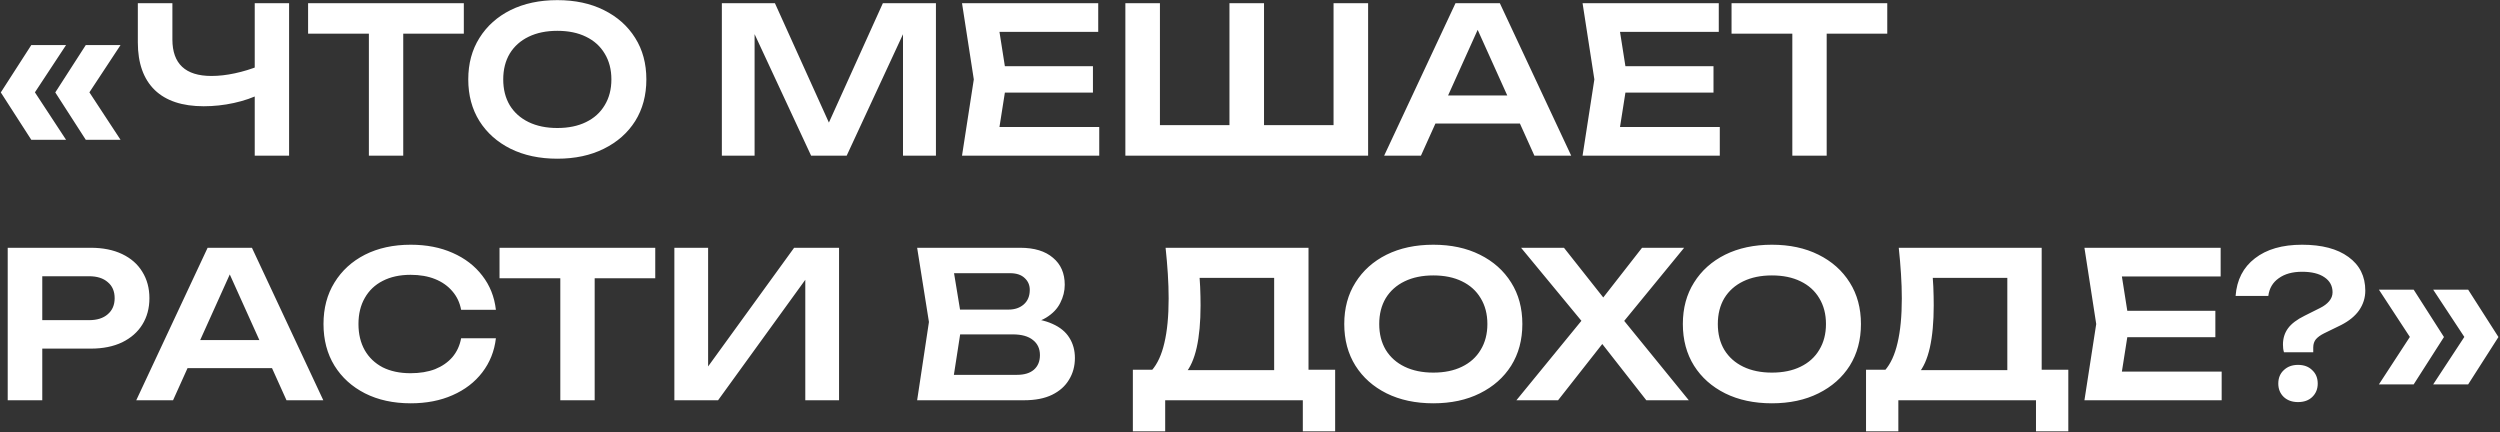
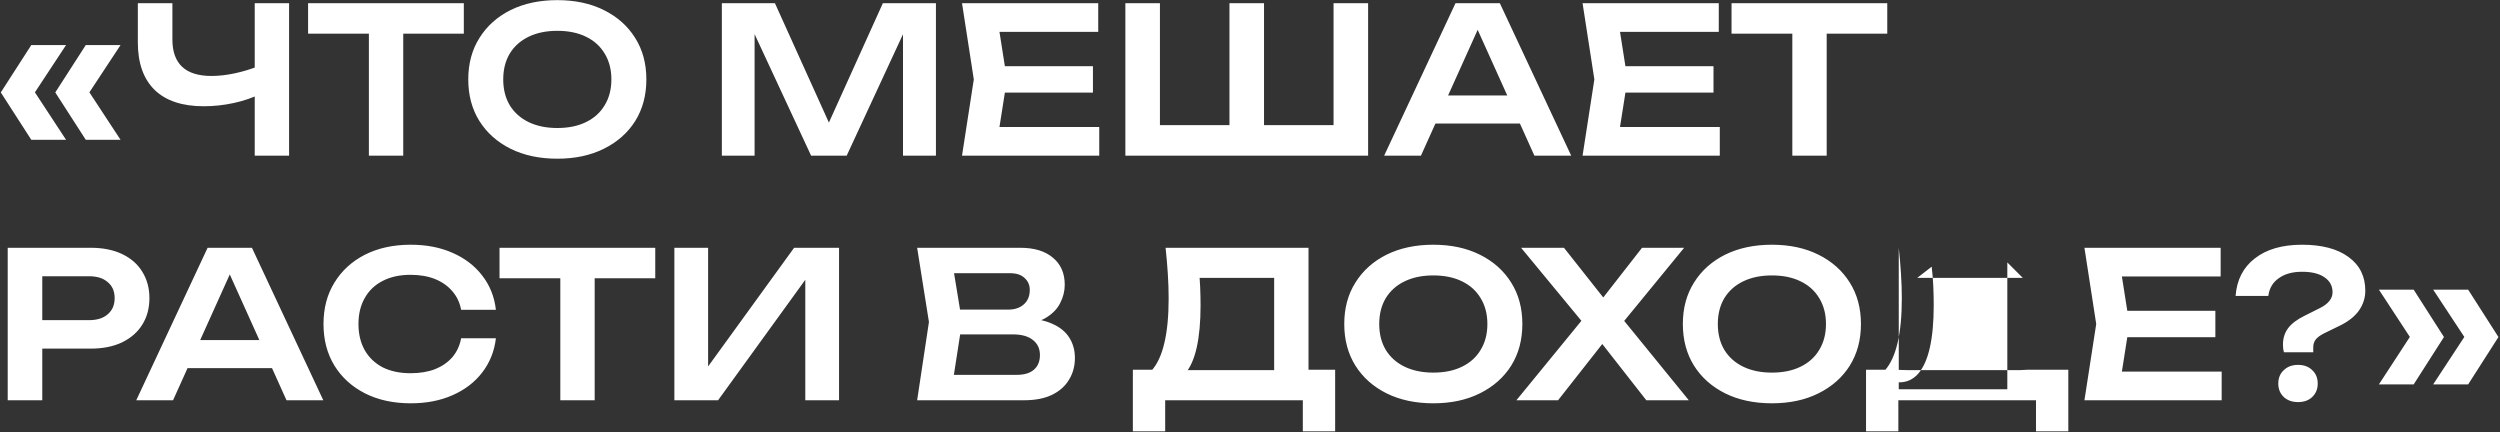
<svg xmlns="http://www.w3.org/2000/svg" width="1574" height="272" viewBox="0 0 1574 272" fill="none">
  <rect x="0" y="0" width="1574" height="272" fill="#333333" stroke="none" />
-   <path d="M19.704 28.368H41.592L20.088 61.008V55.248L41.592 88.016H19.704L0.504 58.192L19.704 28.368ZM54.008 28.368H75.896L54.392 61.008V55.248L75.896 88.016H54.008L34.808 58.192L54.008 28.368ZM128.251 66.896C114.768 66.896 104.486 63.483 97.403 56.656C90.32 49.744 86.779 39.76 86.779 26.704V2H108.539V24.912C108.539 32.507 110.587 38.224 114.683 42.064C118.779 45.904 124.923 47.824 133.115 47.824C137.808 47.824 142.715 47.269 147.835 46.16C153.04 45.051 158.203 43.472 163.323 41.424L164.603 58.832C159.312 61.477 153.51 63.483 147.195 64.848C140.966 66.213 134.651 66.896 128.251 66.896ZM160.379 98V2H182.011V98H160.379ZM232.248 11.728H253.88V98H232.248V11.728ZM193.976 2H292.024V21.2H193.976V2ZM350.884 99.92C339.705 99.92 329.892 97.829 321.444 93.648C313.081 89.467 306.553 83.664 301.86 76.24C297.167 68.731 294.82 59.984 294.82 50C294.82 40.016 297.167 31.312 301.86 23.888C306.553 16.379 313.081 10.533 321.444 6.352C329.892 2.171 339.705 0.08 350.884 0.08C362.063 0.08 371.833 2.171 380.196 6.352C388.644 10.533 395.215 16.379 399.908 23.888C404.601 31.312 406.948 40.016 406.948 50C406.948 59.984 404.601 68.731 399.908 76.24C395.215 83.664 388.644 89.467 380.196 93.648C371.833 97.829 362.063 99.92 350.884 99.92ZM350.884 80.592C357.881 80.592 363.897 79.355 368.932 76.88C374.052 74.405 377.977 70.864 380.708 66.256C383.524 61.648 384.932 56.229 384.932 50C384.932 43.771 383.524 38.352 380.708 33.744C377.977 29.136 374.052 25.595 368.932 23.12C363.897 20.645 357.881 19.408 350.884 19.408C343.972 19.408 337.956 20.645 332.836 23.12C327.716 25.595 323.748 29.136 320.932 33.744C318.201 38.352 316.836 43.771 316.836 50C316.836 56.229 318.201 61.648 320.932 66.256C323.748 70.864 327.716 74.405 332.836 76.88C337.956 79.355 343.972 80.592 350.884 80.592ZM589.265 2V98H568.529V9.296L574.033 9.68L533.073 98H510.673L469.713 9.936L475.089 9.424V98H454.481V2H487.889L526.545 87.504H517.201L555.857 2H589.265ZM688.116 41.68V58.32H619.38V41.68H688.116ZM633.972 50L627.572 90.704L618.1 79.952H692.084V98H605.684L613.108 50L605.684 2H691.444V20.048H618.1L627.572 9.296L633.972 50ZM849.459 78.8L839.603 88.656V2H861.363V98H708.531V2H730.291V88.656L720.435 78.8H781.747L774.067 88.656V2H795.827V88.656L787.507 78.8H849.459ZM896.55 77.776V60.112H963.11V77.776H896.55ZM944.294 2L989.222 98H966.054L926.758 10.832H933.926L894.63 98H871.462L916.39 2H944.294ZM1078.82 41.68V58.32H1010.08V41.68H1078.82ZM1024.67 50L1018.27 90.704L1008.8 79.952H1082.78V98H996.384L1003.81 50L996.384 2H1082.14V20.048H1008.8L1018.27 9.296L1024.67 50ZM1128.45 11.728H1150.08V98H1128.45V11.728ZM1090.18 2H1188.22V21.2H1090.18V2ZM57.208 156C64.803 156 71.373 157.323 76.92 159.968C82.467 162.613 86.691 166.325 89.592 171.104C92.579 175.883 94.072 181.429 94.072 187.744C94.072 194.059 92.579 199.605 89.592 204.384C86.691 209.077 82.467 212.789 76.92 215.52C71.373 218.165 64.803 219.488 57.208 219.488H14.84V201.568H56.056C61.091 201.568 65.016 200.331 67.832 197.856C70.733 195.381 72.184 192.011 72.184 187.744C72.184 183.392 70.733 180.021 67.832 177.632C65.016 175.157 61.091 173.92 56.056 173.92H16.76L26.616 163.552V252H4.856V156H57.208ZM110.875 231.776V214.112H177.435V231.776H110.875ZM158.619 156L203.547 252H180.379L141.083 164.832H148.251L108.955 252H85.787L130.715 156H158.619ZM312.217 212.96C311.278 221.067 308.42 228.235 303.641 234.464C298.948 240.608 292.718 245.387 284.953 248.8C277.273 252.213 268.484 253.92 258.585 253.92C247.662 253.92 238.062 251.829 229.785 247.648C221.593 243.467 215.193 237.664 210.585 230.24C205.977 222.731 203.673 213.984 203.673 204C203.673 194.016 205.977 185.312 210.585 177.888C215.193 170.379 221.593 164.533 229.785 160.352C238.062 156.171 247.662 154.08 258.585 154.08C268.484 154.08 277.273 155.787 284.953 159.2C292.718 162.613 298.948 167.392 303.641 173.536C308.42 179.68 311.278 186.848 312.217 195.04H290.329C289.476 190.517 287.641 186.635 284.825 183.392C282.009 180.064 278.382 177.504 273.945 175.712C269.508 173.92 264.345 173.024 258.457 173.024C251.716 173.024 245.87 174.304 240.921 176.864C236.057 179.339 232.302 182.923 229.657 187.616C227.012 192.224 225.689 197.685 225.689 204C225.689 210.315 227.012 215.819 229.657 220.512C232.302 225.12 236.057 228.704 240.921 231.264C245.87 233.739 251.716 234.976 258.457 234.976C264.345 234.976 269.508 234.123 273.945 232.416C278.382 230.624 282.009 228.107 284.825 224.864C287.641 221.536 289.476 217.568 290.329 212.96H312.217ZM352.773 165.728H374.405V252H352.773V165.728ZM314.501 156H412.549V175.2H314.501V156ZM424.581 252V156H445.829V240.992L439.301 239.712L499.973 156H528.261V252H507.013V165.856L513.541 167.136L452.101 252H424.581ZM642.074 204.64L644.122 200.288C651.546 200.459 657.69 201.653 662.554 203.872C667.418 206.005 671.002 208.949 673.306 212.704C675.61 216.373 676.762 220.597 676.762 225.376C676.762 230.496 675.525 235.061 673.05 239.072C670.661 243.083 667.119 246.24 662.426 248.544C657.733 250.848 651.845 252 644.762 252H577.434L584.858 202.72L577.434 156H642.33C651.205 156 658.074 158.091 662.938 162.272C667.887 166.368 670.362 172.043 670.362 179.296C670.362 183.221 669.423 187.019 667.546 190.688C665.754 194.357 662.767 197.472 658.586 200.032C654.49 202.507 648.986 204.043 642.074 204.64ZM598.938 246.496L590.618 236H640.282C644.89 236 648.431 234.933 650.906 232.8C653.466 230.581 654.746 227.509 654.746 223.584C654.746 219.573 653.295 216.416 650.394 214.112C647.493 211.723 643.226 210.528 637.594 210.528H597.146V194.912H635.034C638.874 194.912 642.031 193.845 644.506 191.712C647.066 189.493 648.346 186.421 648.346 182.496C648.346 179.509 647.279 177.035 645.146 175.072C643.013 173.024 639.941 172 635.93 172H590.618L598.938 161.504L605.722 202.72L598.938 246.496ZM713.248 271.584V232.8H731.168L740.384 233.056H809.504L814.752 232.8H840.608V271.584H820.256V252H733.6V271.584H713.248ZM733.856 156H823.84V245.088H802.208V165.216L811.936 174.944H745.504L754.592 167.904C755.104 172.171 755.445 176.395 755.616 180.576C755.787 184.757 755.872 188.683 755.872 192.352C755.872 202.763 755.061 211.595 753.44 218.848C751.819 226.016 749.387 231.477 746.144 235.232C742.901 238.901 738.891 240.736 734.112 240.736L725.152 233.184C728.736 229.088 731.381 223.328 733.088 215.904C734.88 208.395 735.776 199.051 735.776 187.872C735.776 182.923 735.605 177.76 735.264 172.384C734.923 167.008 734.453 161.547 733.856 156ZM902.409 253.92C891.23 253.92 881.417 251.829 872.969 247.648C864.606 243.467 858.078 237.664 853.385 230.24C848.692 222.731 846.345 213.984 846.345 204C846.345 194.016 848.692 185.312 853.385 177.888C858.078 170.379 864.606 164.533 872.969 160.352C881.417 156.171 891.23 154.08 902.409 154.08C913.588 154.08 923.358 156.171 931.721 160.352C940.169 164.533 946.74 170.379 951.433 177.888C956.126 185.312 958.473 194.016 958.473 204C958.473 213.984 956.126 222.731 951.433 230.24C946.74 237.664 940.169 243.467 931.721 247.648C923.358 251.829 913.588 253.92 902.409 253.92ZM902.409 234.592C909.406 234.592 915.422 233.355 920.457 230.88C925.577 228.405 929.502 224.864 932.233 220.256C935.049 215.648 936.457 210.229 936.457 204C936.457 197.771 935.049 192.352 932.233 187.744C929.502 183.136 925.577 179.595 920.457 177.12C915.422 174.645 909.406 173.408 902.409 173.408C895.497 173.408 889.481 174.645 884.361 177.12C879.241 179.595 875.273 183.136 872.457 187.744C869.726 192.352 868.361 197.771 868.361 204C868.361 210.229 869.726 215.648 872.457 220.256C875.273 224.864 879.241 228.405 884.361 230.88C889.481 233.355 895.497 234.592 902.409 234.592ZM1017.32 208.48V195.552L1063.27 252H1036.52L1003.75 210.144H1013.86L980.966 252H954.726L1000.81 195.68V208.224L957.67 156H984.678L1014.63 193.888H1004.26L1033.83 156H1060.33L1017.32 208.48ZM1115.58 253.92C1104.41 253.92 1094.59 251.829 1086.14 247.648C1077.78 243.467 1071.25 237.664 1066.56 230.24C1061.87 222.731 1059.52 213.984 1059.52 204C1059.52 194.016 1061.87 185.312 1066.56 177.888C1071.25 170.379 1077.78 164.533 1086.14 160.352C1094.59 156.171 1104.41 154.08 1115.58 154.08C1126.76 154.08 1136.53 156.171 1144.9 160.352C1153.34 164.533 1159.91 170.379 1164.61 177.888C1169.3 185.312 1171.65 194.016 1171.65 204C1171.65 213.984 1169.3 222.731 1164.61 230.24C1159.91 237.664 1153.34 243.467 1144.9 247.648C1136.53 251.829 1126.76 253.92 1115.58 253.92ZM1115.58 234.592C1122.58 234.592 1128.6 233.355 1133.63 230.88C1138.75 228.405 1142.68 224.864 1145.41 220.256C1148.22 215.648 1149.63 210.229 1149.63 204C1149.63 197.771 1148.22 192.352 1145.41 187.744C1142.68 183.136 1138.75 179.595 1133.63 177.12C1128.6 174.645 1122.58 173.408 1115.58 173.408C1108.67 173.408 1102.66 174.645 1097.54 177.12C1092.42 179.595 1088.45 183.136 1085.63 187.744C1082.9 192.352 1081.54 197.771 1081.54 204C1081.54 210.229 1082.9 215.648 1085.63 220.256C1088.45 224.864 1092.42 228.405 1097.54 230.88C1102.66 233.355 1108.67 234.592 1115.58 234.592ZM1174.85 271.584V232.8H1192.77L1201.98 233.056H1271.1L1276.35 232.8H1302.21V271.584H1281.86V252H1195.2V271.584H1174.85ZM1195.46 156H1285.44V245.088H1263.81V165.216L1273.54 174.944H1207.1L1216.19 167.904C1216.7 172.171 1217.05 176.395 1217.22 180.576C1217.39 184.757 1217.47 188.683 1217.47 192.352C1217.47 202.763 1216.66 211.595 1215.04 218.848C1213.42 226.016 1210.99 231.477 1207.74 235.232C1204.5 238.901 1200.49 240.736 1195.71 240.736L1186.75 233.184C1190.34 229.088 1192.98 223.328 1194.69 215.904C1196.48 208.395 1197.38 199.051 1197.38 187.872C1197.38 182.923 1197.21 177.76 1196.86 172.384C1196.52 167.008 1196.05 161.547 1195.46 156ZM1394.79 195.68V212.32H1326.05V195.68H1394.79ZM1340.65 204L1334.25 244.704L1324.77 233.952H1398.76V252H1312.36L1319.78 204L1312.36 156H1398.12V174.048H1324.77L1334.25 163.296L1340.65 204ZM1437.35 216.928C1437.35 213.003 1438.42 209.589 1440.55 206.688C1442.68 203.787 1446.18 201.141 1451.05 198.752L1460.77 193.888C1463.16 192.693 1465.04 191.285 1466.41 189.664C1467.86 187.957 1468.58 186.08 1468.58 184.032C1468.58 180.021 1466.88 176.864 1463.46 174.56C1460.13 172.256 1455.44 171.104 1449.38 171.104C1443.32 171.104 1438.42 172.469 1434.66 175.2C1430.91 177.845 1428.73 181.557 1428.13 186.336H1407.53C1408.29 176.181 1412.35 168.288 1419.69 162.656C1427.02 156.939 1436.92 154.08 1449.38 154.08C1461.84 154.08 1471.57 156.64 1478.57 161.76C1485.65 166.88 1489.19 173.963 1489.19 183.008C1489.19 187.445 1487.91 191.541 1485.35 195.296C1482.79 198.965 1478.99 202.08 1473.96 204.64L1463.21 209.888C1460.99 210.997 1459.28 212.235 1458.09 213.6C1456.98 214.965 1456.42 216.672 1456.42 218.72V221.792H1437.99C1437.73 220.939 1437.56 220.128 1437.48 219.36C1437.39 218.507 1437.35 217.696 1437.35 216.928ZM1446.82 253.152C1443.15 253.152 1440.17 252.085 1437.86 249.952C1435.56 247.733 1434.41 244.917 1434.41 241.504C1434.41 238.005 1435.56 235.189 1437.86 233.056C1440.17 230.837 1443.15 229.728 1446.82 229.728C1450.58 229.728 1453.56 230.837 1455.78 233.056C1458.09 235.189 1459.24 238.005 1459.24 241.504C1459.24 244.917 1458.09 247.733 1455.78 249.952C1453.56 252.085 1450.58 253.152 1446.82 253.152ZM1553.95 182.368L1573.02 212.192L1553.95 242.016H1531.93L1553.44 209.248V215.008L1531.93 182.368H1553.95ZM1519.65 182.368L1538.72 212.192L1519.65 242.016H1497.76L1519.13 209.248V215.008L1497.76 182.368H1519.65Z" fill="white" />
+   <path d="M19.704 28.368H41.592L20.088 61.008V55.248L41.592 88.016H19.704L0.504 58.192L19.704 28.368ZM54.008 28.368H75.896L54.392 61.008V55.248L75.896 88.016H54.008L34.808 58.192L54.008 28.368ZM128.251 66.896C114.768 66.896 104.486 63.483 97.403 56.656C90.32 49.744 86.779 39.76 86.779 26.704V2H108.539V24.912C108.539 32.507 110.587 38.224 114.683 42.064C118.779 45.904 124.923 47.824 133.115 47.824C137.808 47.824 142.715 47.269 147.835 46.16C153.04 45.051 158.203 43.472 163.323 41.424L164.603 58.832C159.312 61.477 153.51 63.483 147.195 64.848C140.966 66.213 134.651 66.896 128.251 66.896ZM160.379 98V2H182.011V98H160.379ZM232.248 11.728H253.88V98H232.248V11.728ZM193.976 2H292.024V21.2H193.976V2ZM350.884 99.92C339.705 99.92 329.892 97.829 321.444 93.648C313.081 89.467 306.553 83.664 301.86 76.24C297.167 68.731 294.82 59.984 294.82 50C294.82 40.016 297.167 31.312 301.86 23.888C306.553 16.379 313.081 10.533 321.444 6.352C329.892 2.171 339.705 0.08 350.884 0.08C362.063 0.08 371.833 2.171 380.196 6.352C388.644 10.533 395.215 16.379 399.908 23.888C404.601 31.312 406.948 40.016 406.948 50C406.948 59.984 404.601 68.731 399.908 76.24C395.215 83.664 388.644 89.467 380.196 93.648C371.833 97.829 362.063 99.92 350.884 99.92ZM350.884 80.592C357.881 80.592 363.897 79.355 368.932 76.88C374.052 74.405 377.977 70.864 380.708 66.256C383.524 61.648 384.932 56.229 384.932 50C384.932 43.771 383.524 38.352 380.708 33.744C377.977 29.136 374.052 25.595 368.932 23.12C363.897 20.645 357.881 19.408 350.884 19.408C343.972 19.408 337.956 20.645 332.836 23.12C327.716 25.595 323.748 29.136 320.932 33.744C318.201 38.352 316.836 43.771 316.836 50C316.836 56.229 318.201 61.648 320.932 66.256C323.748 70.864 327.716 74.405 332.836 76.88C337.956 79.355 343.972 80.592 350.884 80.592ZM589.265 2V98H568.529V9.296L574.033 9.68L533.073 98H510.673L469.713 9.936L475.089 9.424V98H454.481V2H487.889L526.545 87.504H517.201L555.857 2H589.265ZM688.116 41.68V58.32H619.38V41.68H688.116ZM633.972 50L627.572 90.704L618.1 79.952H692.084V98H605.684L613.108 50L605.684 2H691.444V20.048H618.1L627.572 9.296L633.972 50ZM849.459 78.8L839.603 88.656V2H861.363V98H708.531V2H730.291V88.656L720.435 78.8H781.747L774.067 88.656V2H795.827V88.656L787.507 78.8H849.459ZM896.55 77.776V60.112H963.11V77.776H896.55ZM944.294 2L989.222 98H966.054L926.758 10.832H933.926L894.63 98H871.462L916.39 2H944.294ZM1078.82 41.68V58.32H1010.08V41.68H1078.82ZM1024.67 50L1018.27 90.704L1008.8 79.952H1082.78V98H996.384L1003.81 50L996.384 2H1082.14V20.048H1008.8L1018.27 9.296L1024.67 50ZM1128.45 11.728H1150.08V98H1128.45V11.728ZM1090.18 2H1188.22V21.2H1090.18V2ZM57.208 156C64.803 156 71.373 157.323 76.92 159.968C82.467 162.613 86.691 166.325 89.592 171.104C92.579 175.883 94.072 181.429 94.072 187.744C94.072 194.059 92.579 199.605 89.592 204.384C86.691 209.077 82.467 212.789 76.92 215.52C71.373 218.165 64.803 219.488 57.208 219.488H14.84V201.568H56.056C61.091 201.568 65.016 200.331 67.832 197.856C70.733 195.381 72.184 192.011 72.184 187.744C72.184 183.392 70.733 180.021 67.832 177.632C65.016 175.157 61.091 173.92 56.056 173.92H16.76L26.616 163.552V252H4.856V156H57.208ZM110.875 231.776V214.112H177.435V231.776H110.875ZM158.619 156L203.547 252H180.379L141.083 164.832H148.251L108.955 252H85.787L130.715 156H158.619ZM312.217 212.96C311.278 221.067 308.42 228.235 303.641 234.464C298.948 240.608 292.718 245.387 284.953 248.8C277.273 252.213 268.484 253.92 258.585 253.92C247.662 253.92 238.062 251.829 229.785 247.648C221.593 243.467 215.193 237.664 210.585 230.24C205.977 222.731 203.673 213.984 203.673 204C203.673 194.016 205.977 185.312 210.585 177.888C215.193 170.379 221.593 164.533 229.785 160.352C238.062 156.171 247.662 154.08 258.585 154.08C268.484 154.08 277.273 155.787 284.953 159.2C292.718 162.613 298.948 167.392 303.641 173.536C308.42 179.68 311.278 186.848 312.217 195.04H290.329C289.476 190.517 287.641 186.635 284.825 183.392C282.009 180.064 278.382 177.504 273.945 175.712C269.508 173.92 264.345 173.024 258.457 173.024C251.716 173.024 245.87 174.304 240.921 176.864C236.057 179.339 232.302 182.923 229.657 187.616C227.012 192.224 225.689 197.685 225.689 204C225.689 210.315 227.012 215.819 229.657 220.512C232.302 225.12 236.057 228.704 240.921 231.264C245.87 233.739 251.716 234.976 258.457 234.976C264.345 234.976 269.508 234.123 273.945 232.416C278.382 230.624 282.009 228.107 284.825 224.864C287.641 221.536 289.476 217.568 290.329 212.96H312.217ZM352.773 165.728H374.405V252H352.773V165.728ZM314.501 156H412.549V175.2H314.501V156ZM424.581 252V156H445.829V240.992L439.301 239.712L499.973 156H528.261V252H507.013V165.856L513.541 167.136L452.101 252H424.581ZM642.074 204.64L644.122 200.288C651.546 200.459 657.69 201.653 662.554 203.872C667.418 206.005 671.002 208.949 673.306 212.704C675.61 216.373 676.762 220.597 676.762 225.376C676.762 230.496 675.525 235.061 673.05 239.072C670.661 243.083 667.119 246.24 662.426 248.544C657.733 250.848 651.845 252 644.762 252H577.434L584.858 202.72L577.434 156H642.33C651.205 156 658.074 158.091 662.938 162.272C667.887 166.368 670.362 172.043 670.362 179.296C670.362 183.221 669.423 187.019 667.546 190.688C665.754 194.357 662.767 197.472 658.586 200.032C654.49 202.507 648.986 204.043 642.074 204.64ZM598.938 246.496L590.618 236H640.282C644.89 236 648.431 234.933 650.906 232.8C653.466 230.581 654.746 227.509 654.746 223.584C654.746 219.573 653.295 216.416 650.394 214.112C647.493 211.723 643.226 210.528 637.594 210.528H597.146V194.912H635.034C638.874 194.912 642.031 193.845 644.506 191.712C647.066 189.493 648.346 186.421 648.346 182.496C648.346 179.509 647.279 177.035 645.146 175.072C643.013 173.024 639.941 172 635.93 172H590.618L598.938 161.504L605.722 202.72L598.938 246.496ZM713.248 271.584V232.8H731.168L740.384 233.056H809.504L814.752 232.8H840.608V271.584H820.256V252H733.6V271.584H713.248ZM733.856 156H823.84V245.088H802.208V165.216L811.936 174.944H745.504L754.592 167.904C755.104 172.171 755.445 176.395 755.616 180.576C755.787 184.757 755.872 188.683 755.872 192.352C755.872 202.763 755.061 211.595 753.44 218.848C751.819 226.016 749.387 231.477 746.144 235.232C742.901 238.901 738.891 240.736 734.112 240.736L725.152 233.184C728.736 229.088 731.381 223.328 733.088 215.904C734.88 208.395 735.776 199.051 735.776 187.872C735.776 182.923 735.605 177.76 735.264 172.384C734.923 167.008 734.453 161.547 733.856 156ZM902.409 253.92C891.23 253.92 881.417 251.829 872.969 247.648C864.606 243.467 858.078 237.664 853.385 230.24C848.692 222.731 846.345 213.984 846.345 204C846.345 194.016 848.692 185.312 853.385 177.888C858.078 170.379 864.606 164.533 872.969 160.352C881.417 156.171 891.23 154.08 902.409 154.08C913.588 154.08 923.358 156.171 931.721 160.352C940.169 164.533 946.74 170.379 951.433 177.888C956.126 185.312 958.473 194.016 958.473 204C958.473 213.984 956.126 222.731 951.433 230.24C946.74 237.664 940.169 243.467 931.721 247.648C923.358 251.829 913.588 253.92 902.409 253.92ZM902.409 234.592C909.406 234.592 915.422 233.355 920.457 230.88C925.577 228.405 929.502 224.864 932.233 220.256C935.049 215.648 936.457 210.229 936.457 204C936.457 197.771 935.049 192.352 932.233 187.744C929.502 183.136 925.577 179.595 920.457 177.12C915.422 174.645 909.406 173.408 902.409 173.408C895.497 173.408 889.481 174.645 884.361 177.12C879.241 179.595 875.273 183.136 872.457 187.744C869.726 192.352 868.361 197.771 868.361 204C868.361 210.229 869.726 215.648 872.457 220.256C875.273 224.864 879.241 228.405 884.361 230.88C889.481 233.355 895.497 234.592 902.409 234.592ZM1017.32 208.48V195.552L1063.27 252H1036.52L1003.75 210.144H1013.86L980.966 252H954.726L1000.81 195.68V208.224L957.67 156H984.678L1014.63 193.888H1004.26L1033.83 156H1060.33L1017.32 208.48ZM1115.58 253.92C1104.41 253.92 1094.59 251.829 1086.14 247.648C1077.78 243.467 1071.25 237.664 1066.56 230.24C1061.87 222.731 1059.52 213.984 1059.52 204C1059.52 194.016 1061.87 185.312 1066.56 177.888C1071.25 170.379 1077.78 164.533 1086.14 160.352C1094.59 156.171 1104.41 154.08 1115.58 154.08C1126.76 154.08 1136.53 156.171 1144.9 160.352C1153.34 164.533 1159.91 170.379 1164.61 177.888C1169.3 185.312 1171.65 194.016 1171.65 204C1171.65 213.984 1169.3 222.731 1164.61 230.24C1159.91 237.664 1153.34 243.467 1144.9 247.648C1136.53 251.829 1126.76 253.92 1115.58 253.92ZM1115.58 234.592C1122.58 234.592 1128.6 233.355 1133.63 230.88C1138.75 228.405 1142.68 224.864 1145.41 220.256C1148.22 215.648 1149.63 210.229 1149.63 204C1149.63 197.771 1148.22 192.352 1145.41 187.744C1142.68 183.136 1138.75 179.595 1133.63 177.12C1128.6 174.645 1122.58 173.408 1115.58 173.408C1108.67 173.408 1102.66 174.645 1097.54 177.12C1092.42 179.595 1088.45 183.136 1085.63 187.744C1082.9 192.352 1081.54 197.771 1081.54 204C1081.54 210.229 1082.9 215.648 1085.63 220.256C1088.45 224.864 1092.42 228.405 1097.54 230.88C1102.66 233.355 1108.67 234.592 1115.58 234.592ZM1174.85 271.584V232.8H1192.77L1201.98 233.056H1271.1L1276.35 232.8H1302.21V271.584H1281.86V252H1195.2V271.584H1174.85ZM1195.46 156V245.088H1263.81V165.216L1273.54 174.944H1207.1L1216.19 167.904C1216.7 172.171 1217.05 176.395 1217.22 180.576C1217.39 184.757 1217.47 188.683 1217.47 192.352C1217.47 202.763 1216.66 211.595 1215.04 218.848C1213.42 226.016 1210.99 231.477 1207.74 235.232C1204.5 238.901 1200.49 240.736 1195.71 240.736L1186.75 233.184C1190.34 229.088 1192.98 223.328 1194.69 215.904C1196.48 208.395 1197.38 199.051 1197.38 187.872C1197.38 182.923 1197.21 177.76 1196.86 172.384C1196.52 167.008 1196.05 161.547 1195.46 156ZM1394.79 195.68V212.32H1326.05V195.68H1394.79ZM1340.65 204L1334.25 244.704L1324.77 233.952H1398.76V252H1312.36L1319.78 204L1312.36 156H1398.12V174.048H1324.77L1334.25 163.296L1340.65 204ZM1437.35 216.928C1437.35 213.003 1438.42 209.589 1440.55 206.688C1442.68 203.787 1446.18 201.141 1451.05 198.752L1460.77 193.888C1463.16 192.693 1465.04 191.285 1466.41 189.664C1467.86 187.957 1468.58 186.08 1468.58 184.032C1468.58 180.021 1466.88 176.864 1463.46 174.56C1460.13 172.256 1455.44 171.104 1449.38 171.104C1443.32 171.104 1438.42 172.469 1434.66 175.2C1430.91 177.845 1428.73 181.557 1428.13 186.336H1407.53C1408.29 176.181 1412.35 168.288 1419.69 162.656C1427.02 156.939 1436.92 154.08 1449.38 154.08C1461.84 154.08 1471.57 156.64 1478.57 161.76C1485.65 166.88 1489.19 173.963 1489.19 183.008C1489.19 187.445 1487.91 191.541 1485.35 195.296C1482.79 198.965 1478.99 202.08 1473.96 204.64L1463.21 209.888C1460.99 210.997 1459.28 212.235 1458.09 213.6C1456.98 214.965 1456.42 216.672 1456.42 218.72V221.792H1437.99C1437.73 220.939 1437.56 220.128 1437.48 219.36C1437.39 218.507 1437.35 217.696 1437.35 216.928ZM1446.82 253.152C1443.15 253.152 1440.17 252.085 1437.86 249.952C1435.56 247.733 1434.41 244.917 1434.41 241.504C1434.41 238.005 1435.56 235.189 1437.86 233.056C1440.17 230.837 1443.15 229.728 1446.82 229.728C1450.58 229.728 1453.56 230.837 1455.78 233.056C1458.09 235.189 1459.24 238.005 1459.24 241.504C1459.24 244.917 1458.09 247.733 1455.78 249.952C1453.56 252.085 1450.58 253.152 1446.82 253.152ZM1553.95 182.368L1573.02 212.192L1553.95 242.016H1531.93L1553.44 209.248V215.008L1531.93 182.368H1553.95ZM1519.65 182.368L1538.72 212.192L1519.65 242.016H1497.76L1519.13 209.248V215.008L1497.76 182.368H1519.65Z" fill="white" />
</svg>